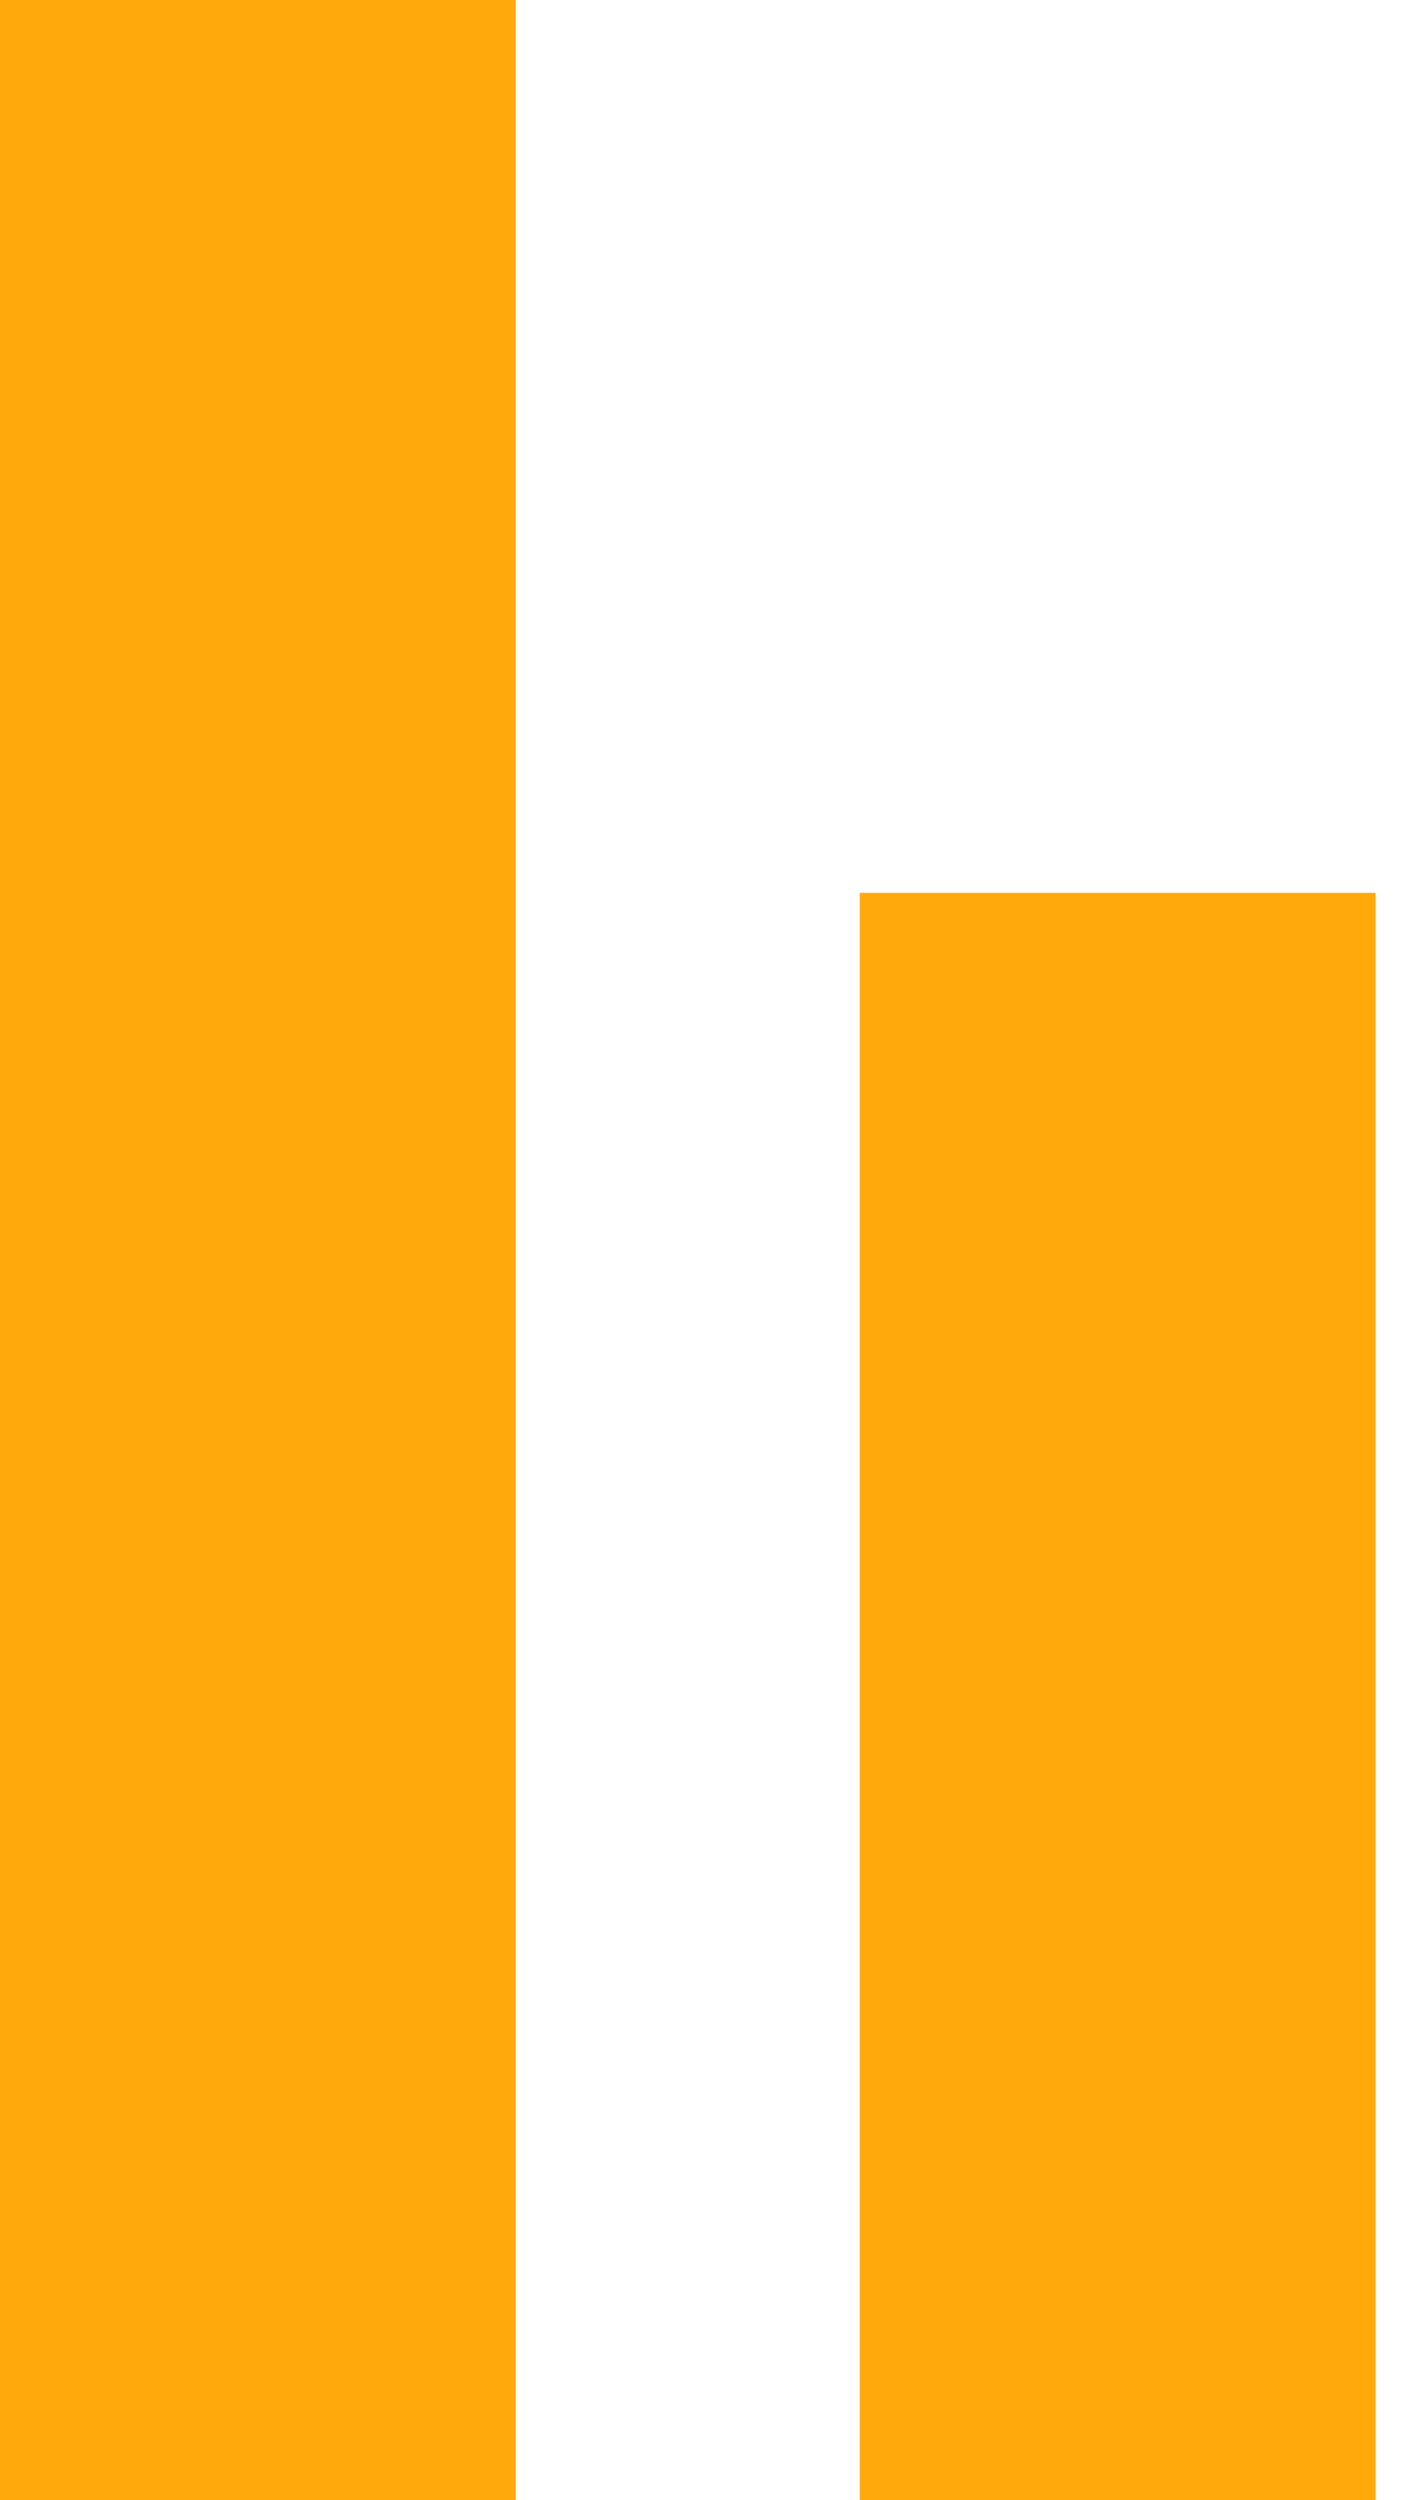
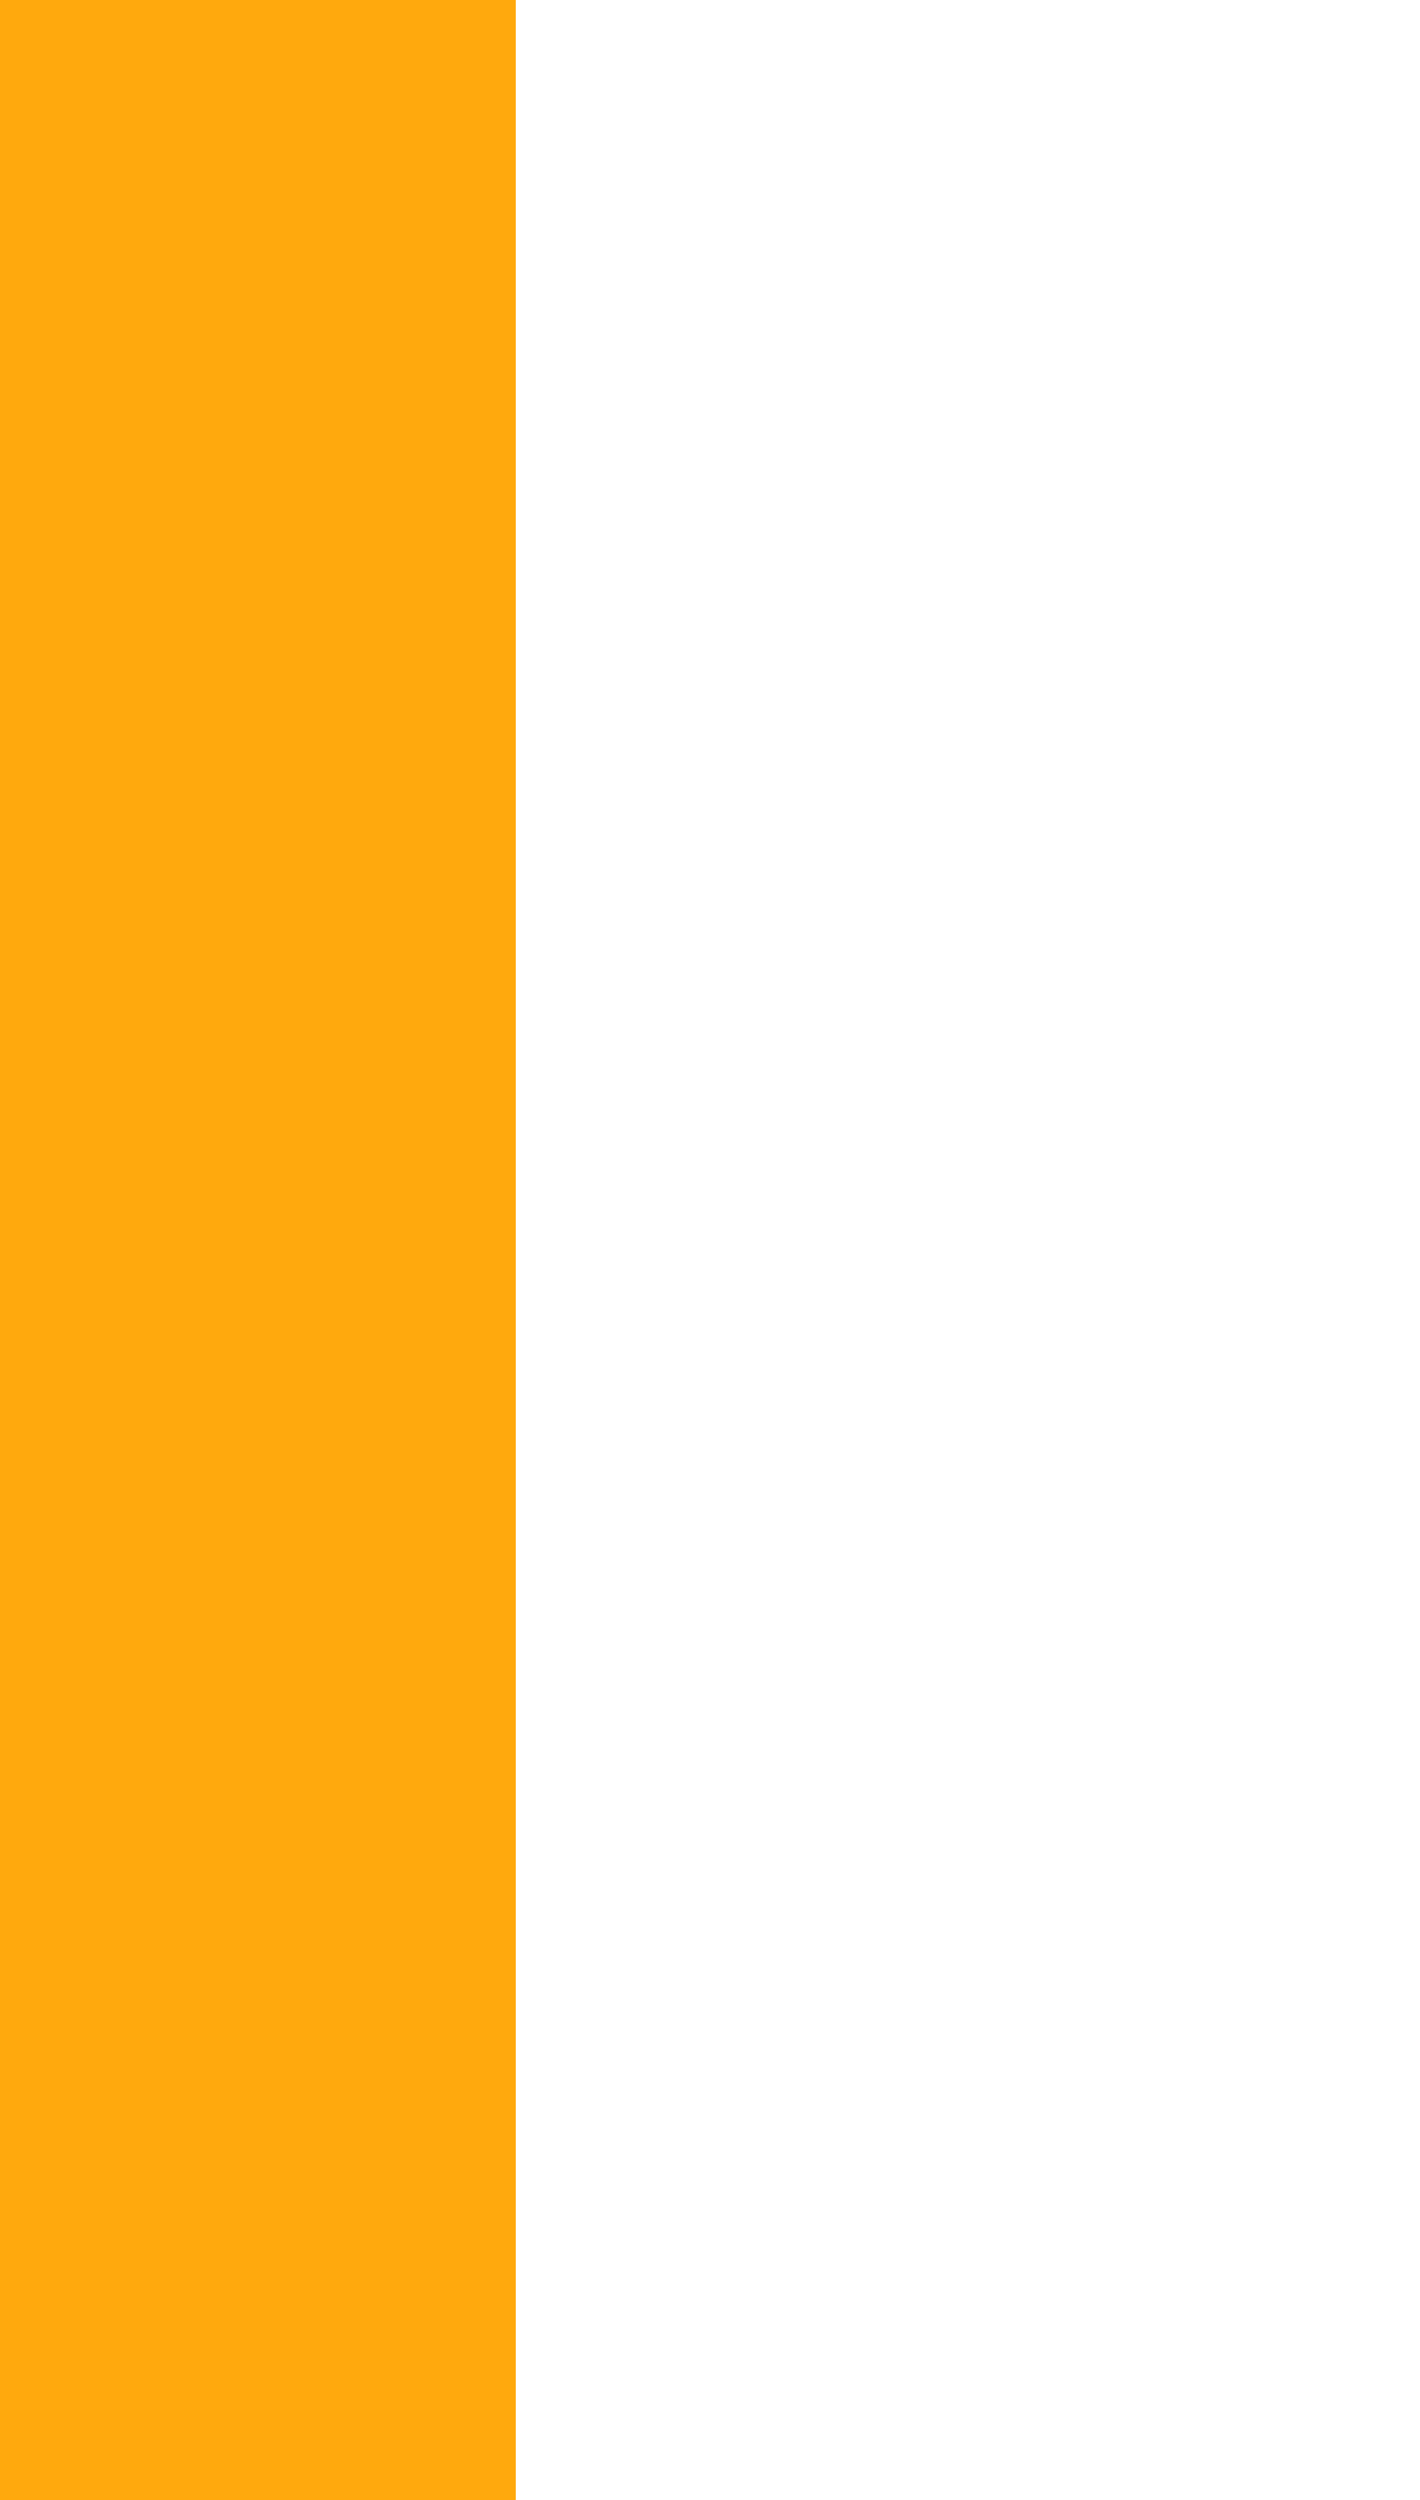
<svg xmlns="http://www.w3.org/2000/svg" width="25" height="44" viewBox="0 0 25 44" fill="none">
  <path d="M9.081 0H0V44H9.081V0Z" fill="#FFA90D" />
-   <path d="M24.217 15.714H15.136V44H24.217V15.714Z" fill="#FFA90D" />
</svg>